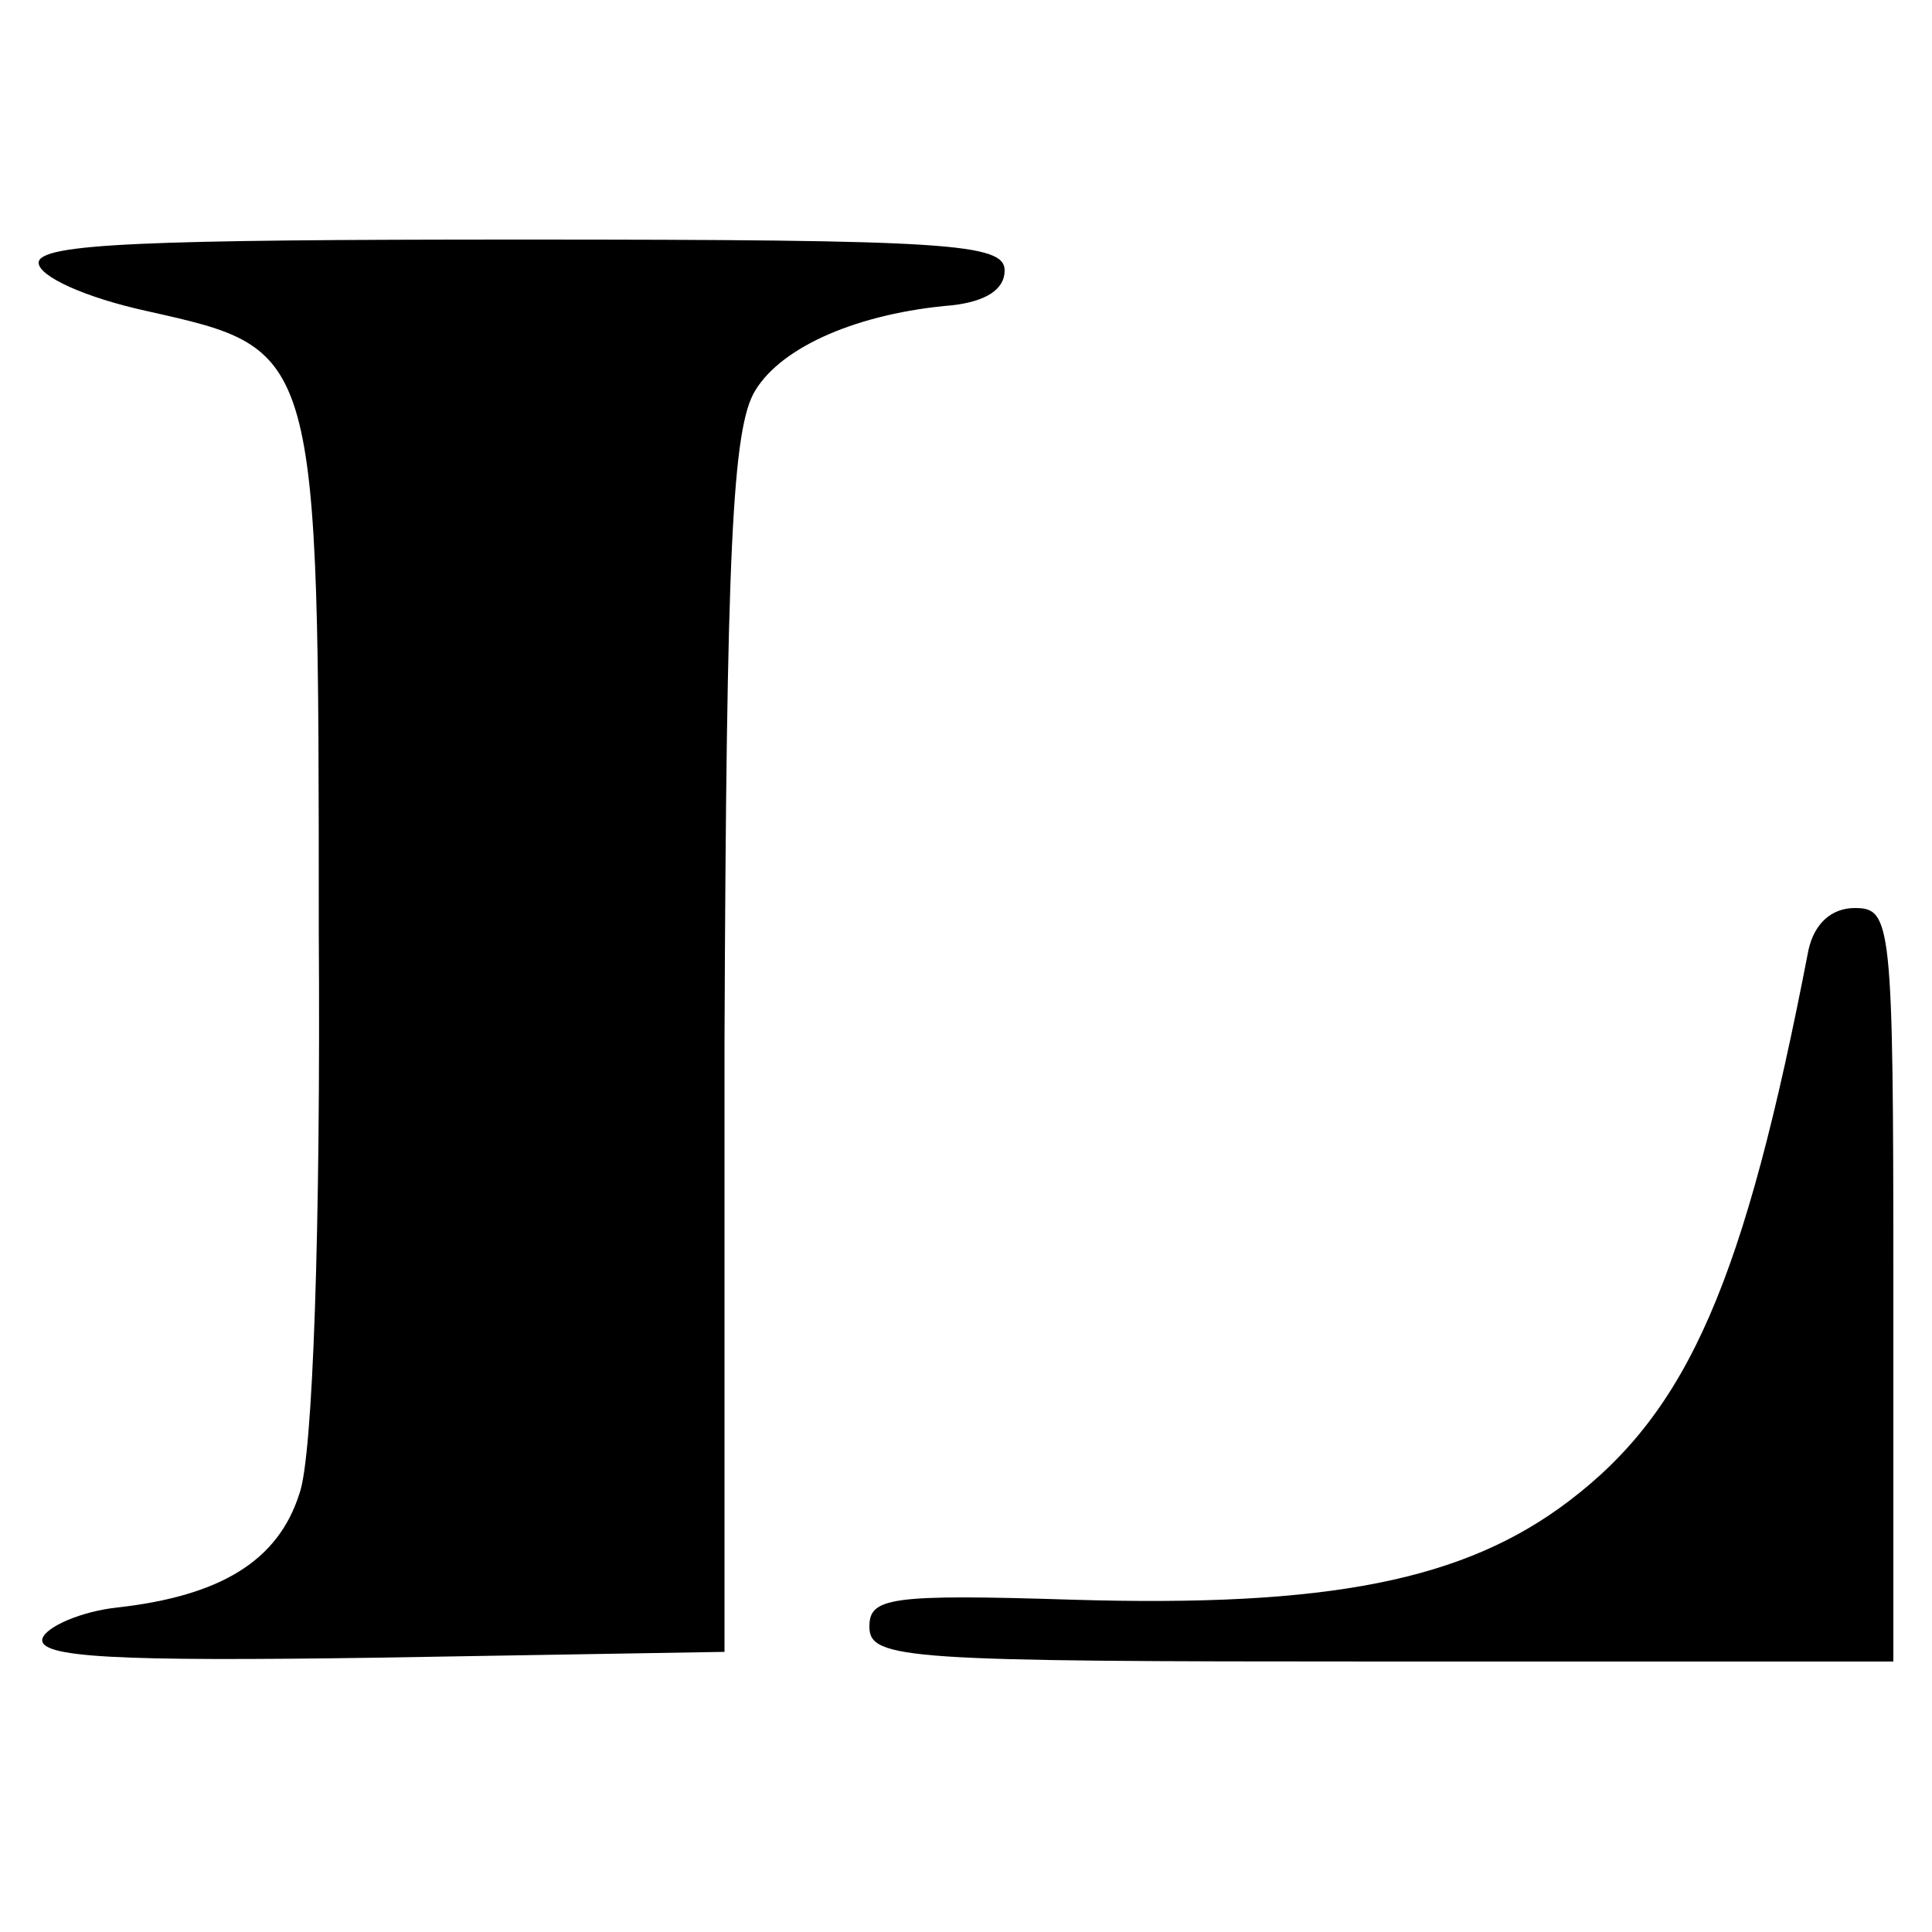
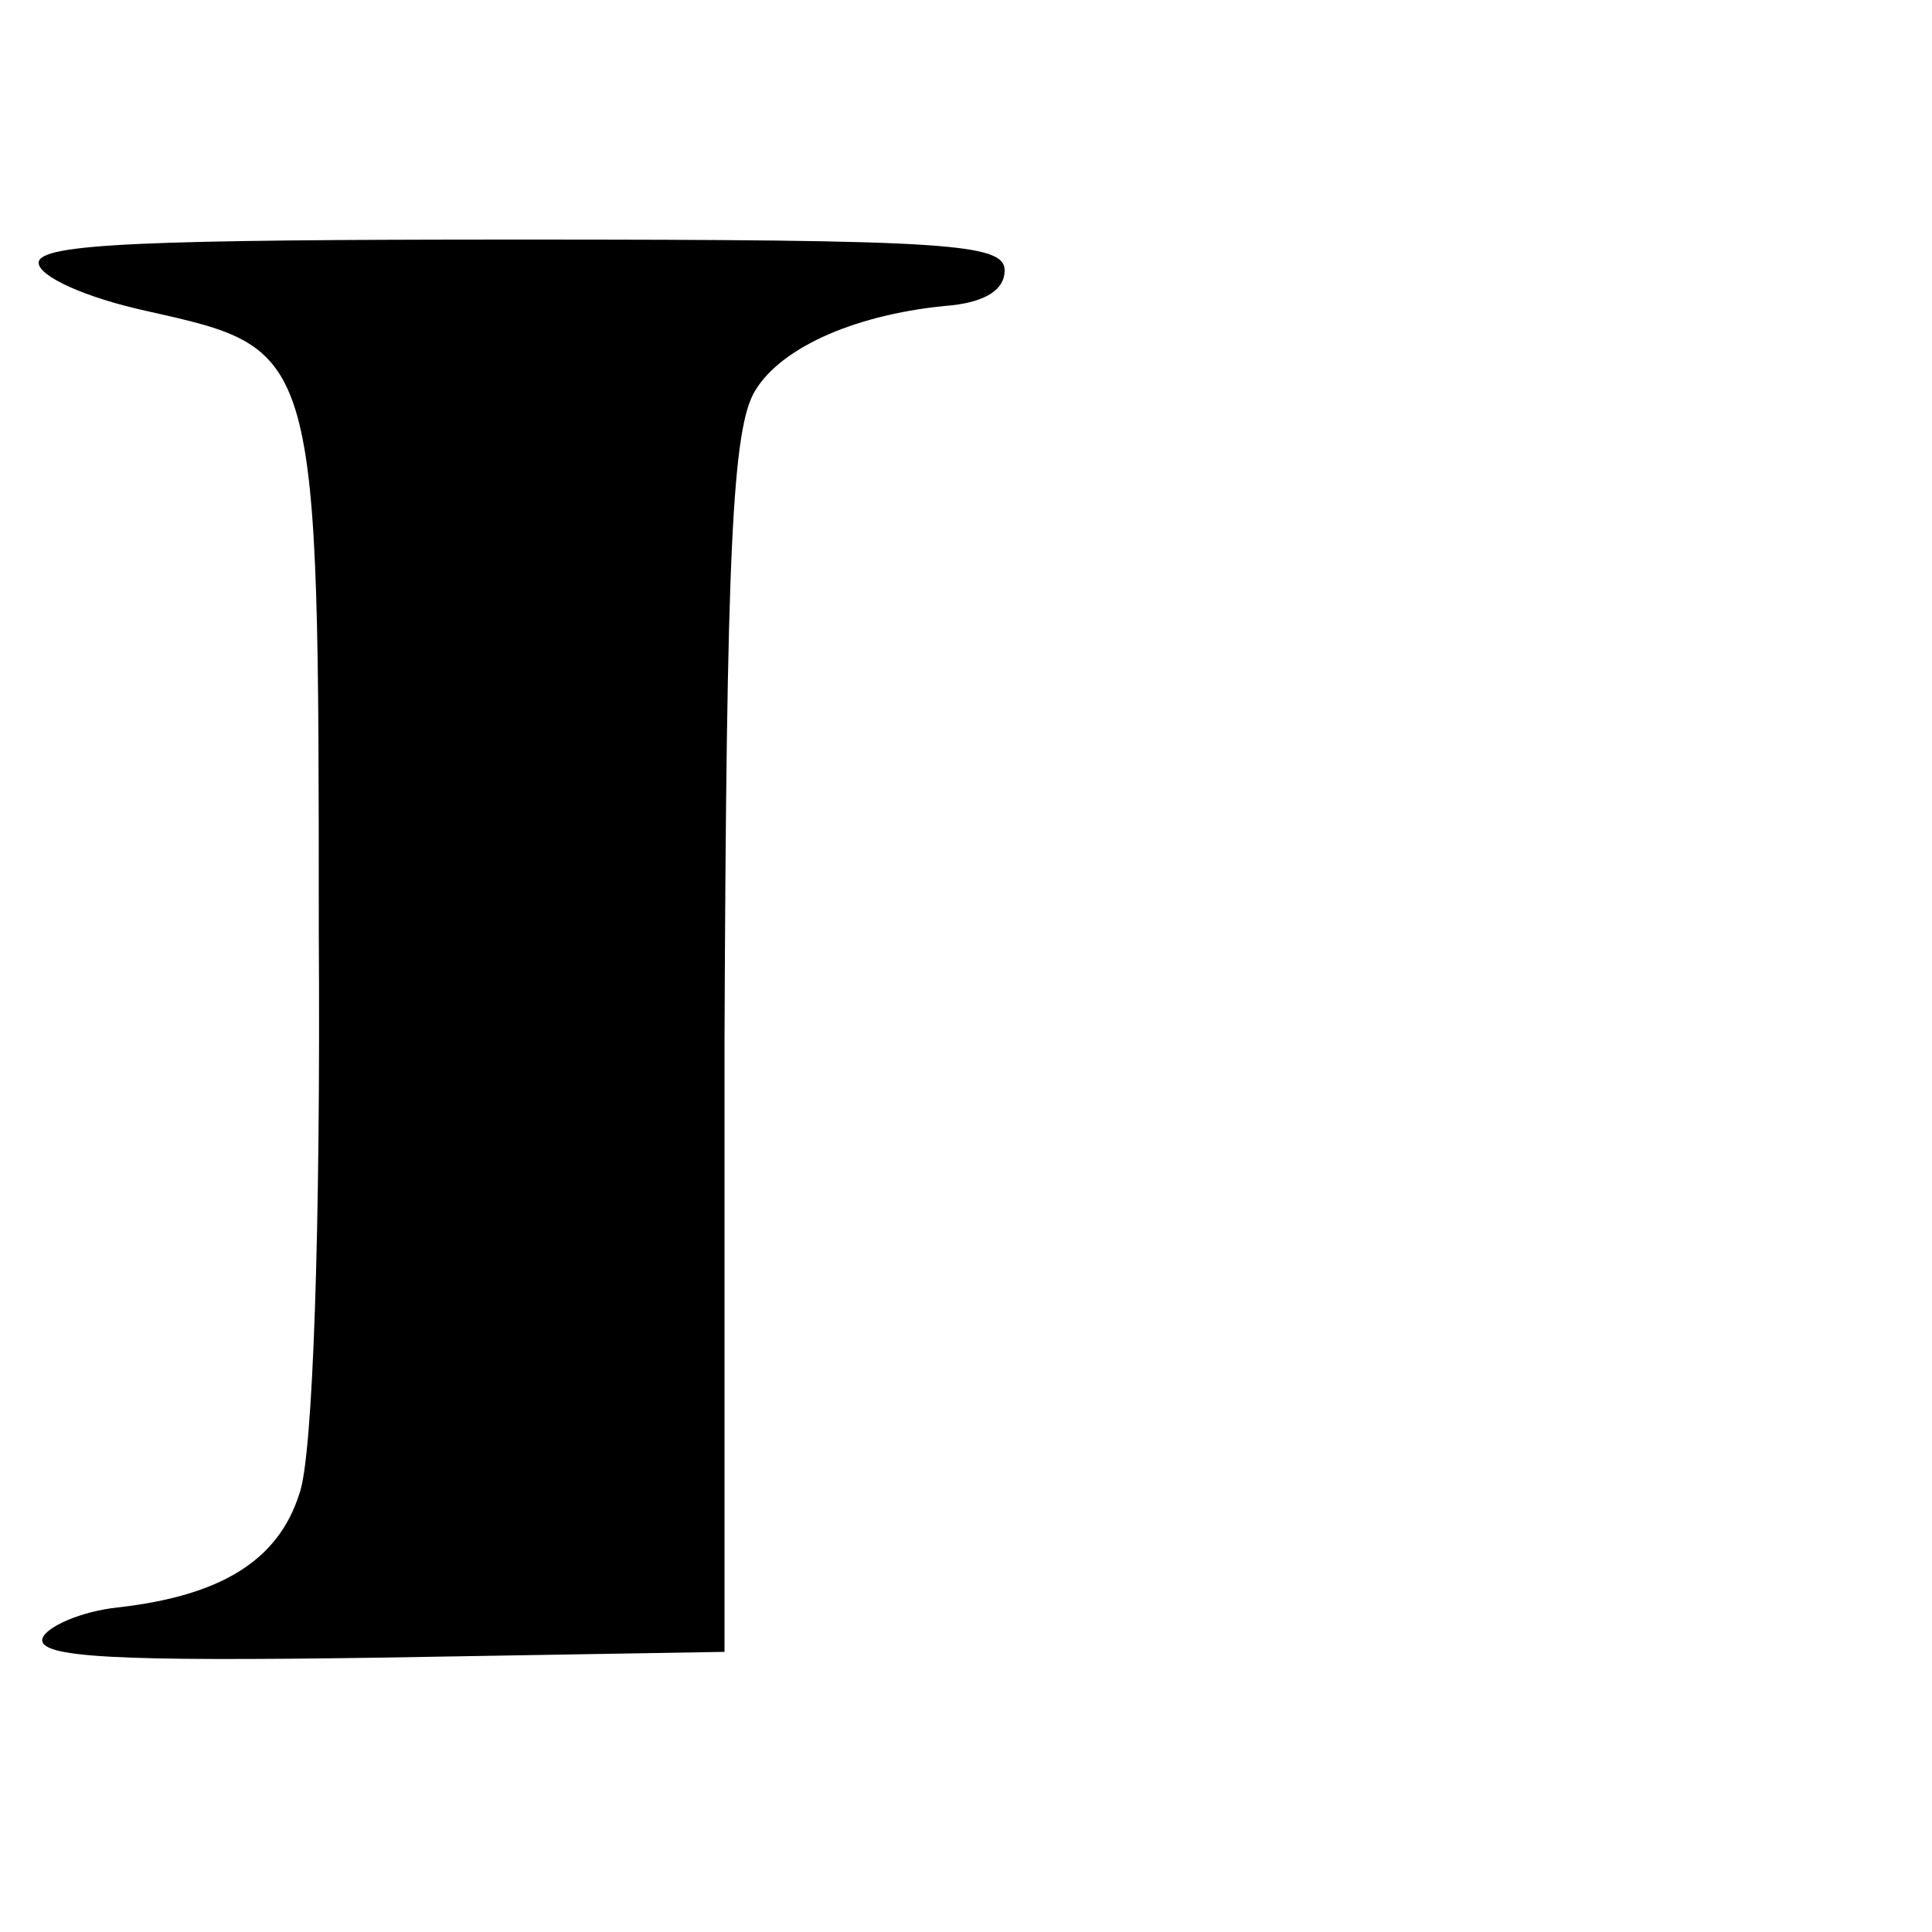
<svg xmlns="http://www.w3.org/2000/svg" version="1.0" width="100pt" height="100pt" viewBox="0 0 100 100" preserveAspectRatio="xMidYMid meet">
  <g transform="translate(0,100) scale(0.1,-0.1)" fill="#000000" stroke="none">
-     <path d="M20 864 c0 -7 24 -18 56 -25 89 -20 89 -18 89 -321 1 -153 -3 -272 -10 -291 -11 -35 -41 -53 -94 -59 -19 -2 -37 -10 -39 -16 -3 -10 38 -12 174 -10 l179 3 0 315 c1 255 4 319 16 338 14 23 54 40 102 44 17 2 27 8 27 18 0 14 -29 16 -250 16 -194 0 -250 -2 -250 -12z" />
-     <path d="M936 508 c-33 -171 -62 -238 -124 -285 -54 -41 -124 -55 -257 -51 -95 3 -105 1 -105 -14 0 -17 19 -18 265 -18 l265 0 0 195 c0 188 -1 195 -20 195 -12 0 -21 -8 -24 -22z" />
+     <path d="M20 864 c0 -7 24 -18 56 -25 89 -20 89 -18 89 -321 1 -153 -3 -272 -10 -291 -11 -35 -41 -53 -94 -59 -19 -2 -37 -10 -39 -16 -3 -10 38 -12 174 -10 l179 3 0 315 c1 255 4 319 16 338 14 23 54 40 102 44 17 2 27 8 27 18 0 14 -29 16 -250 16 -194 0 -250 -2 -250 -12" />
  </g>
</svg>